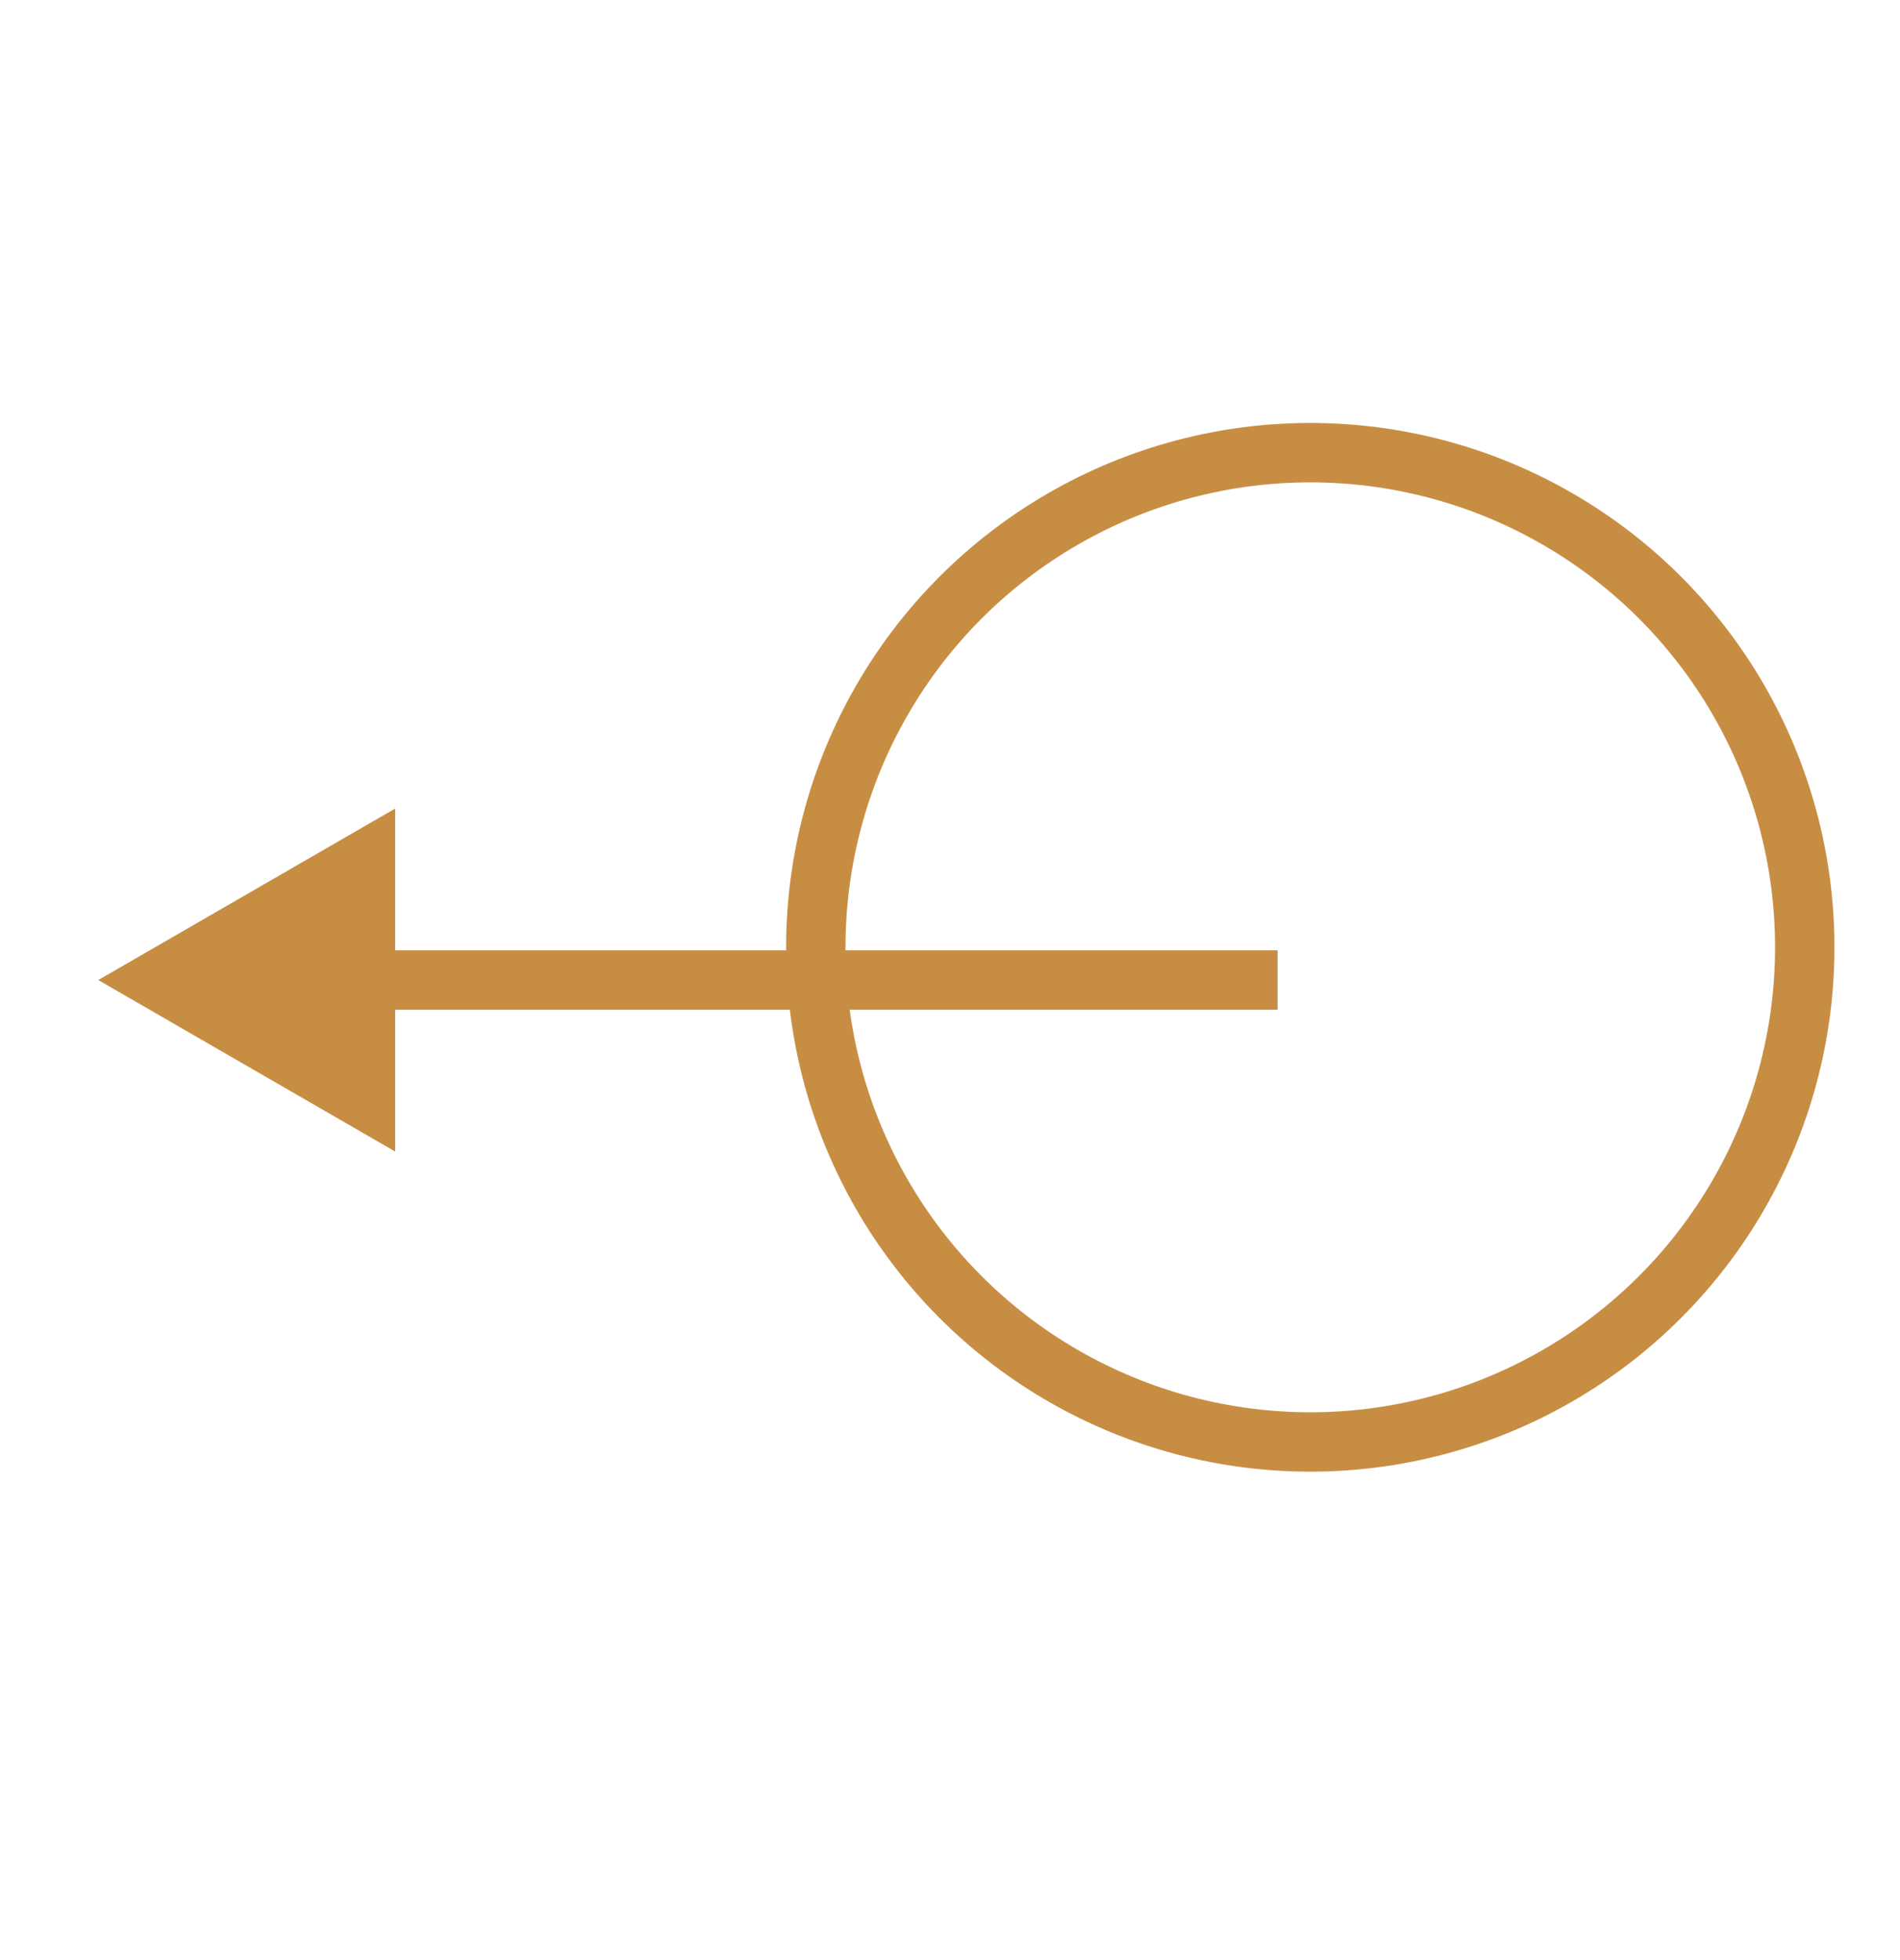
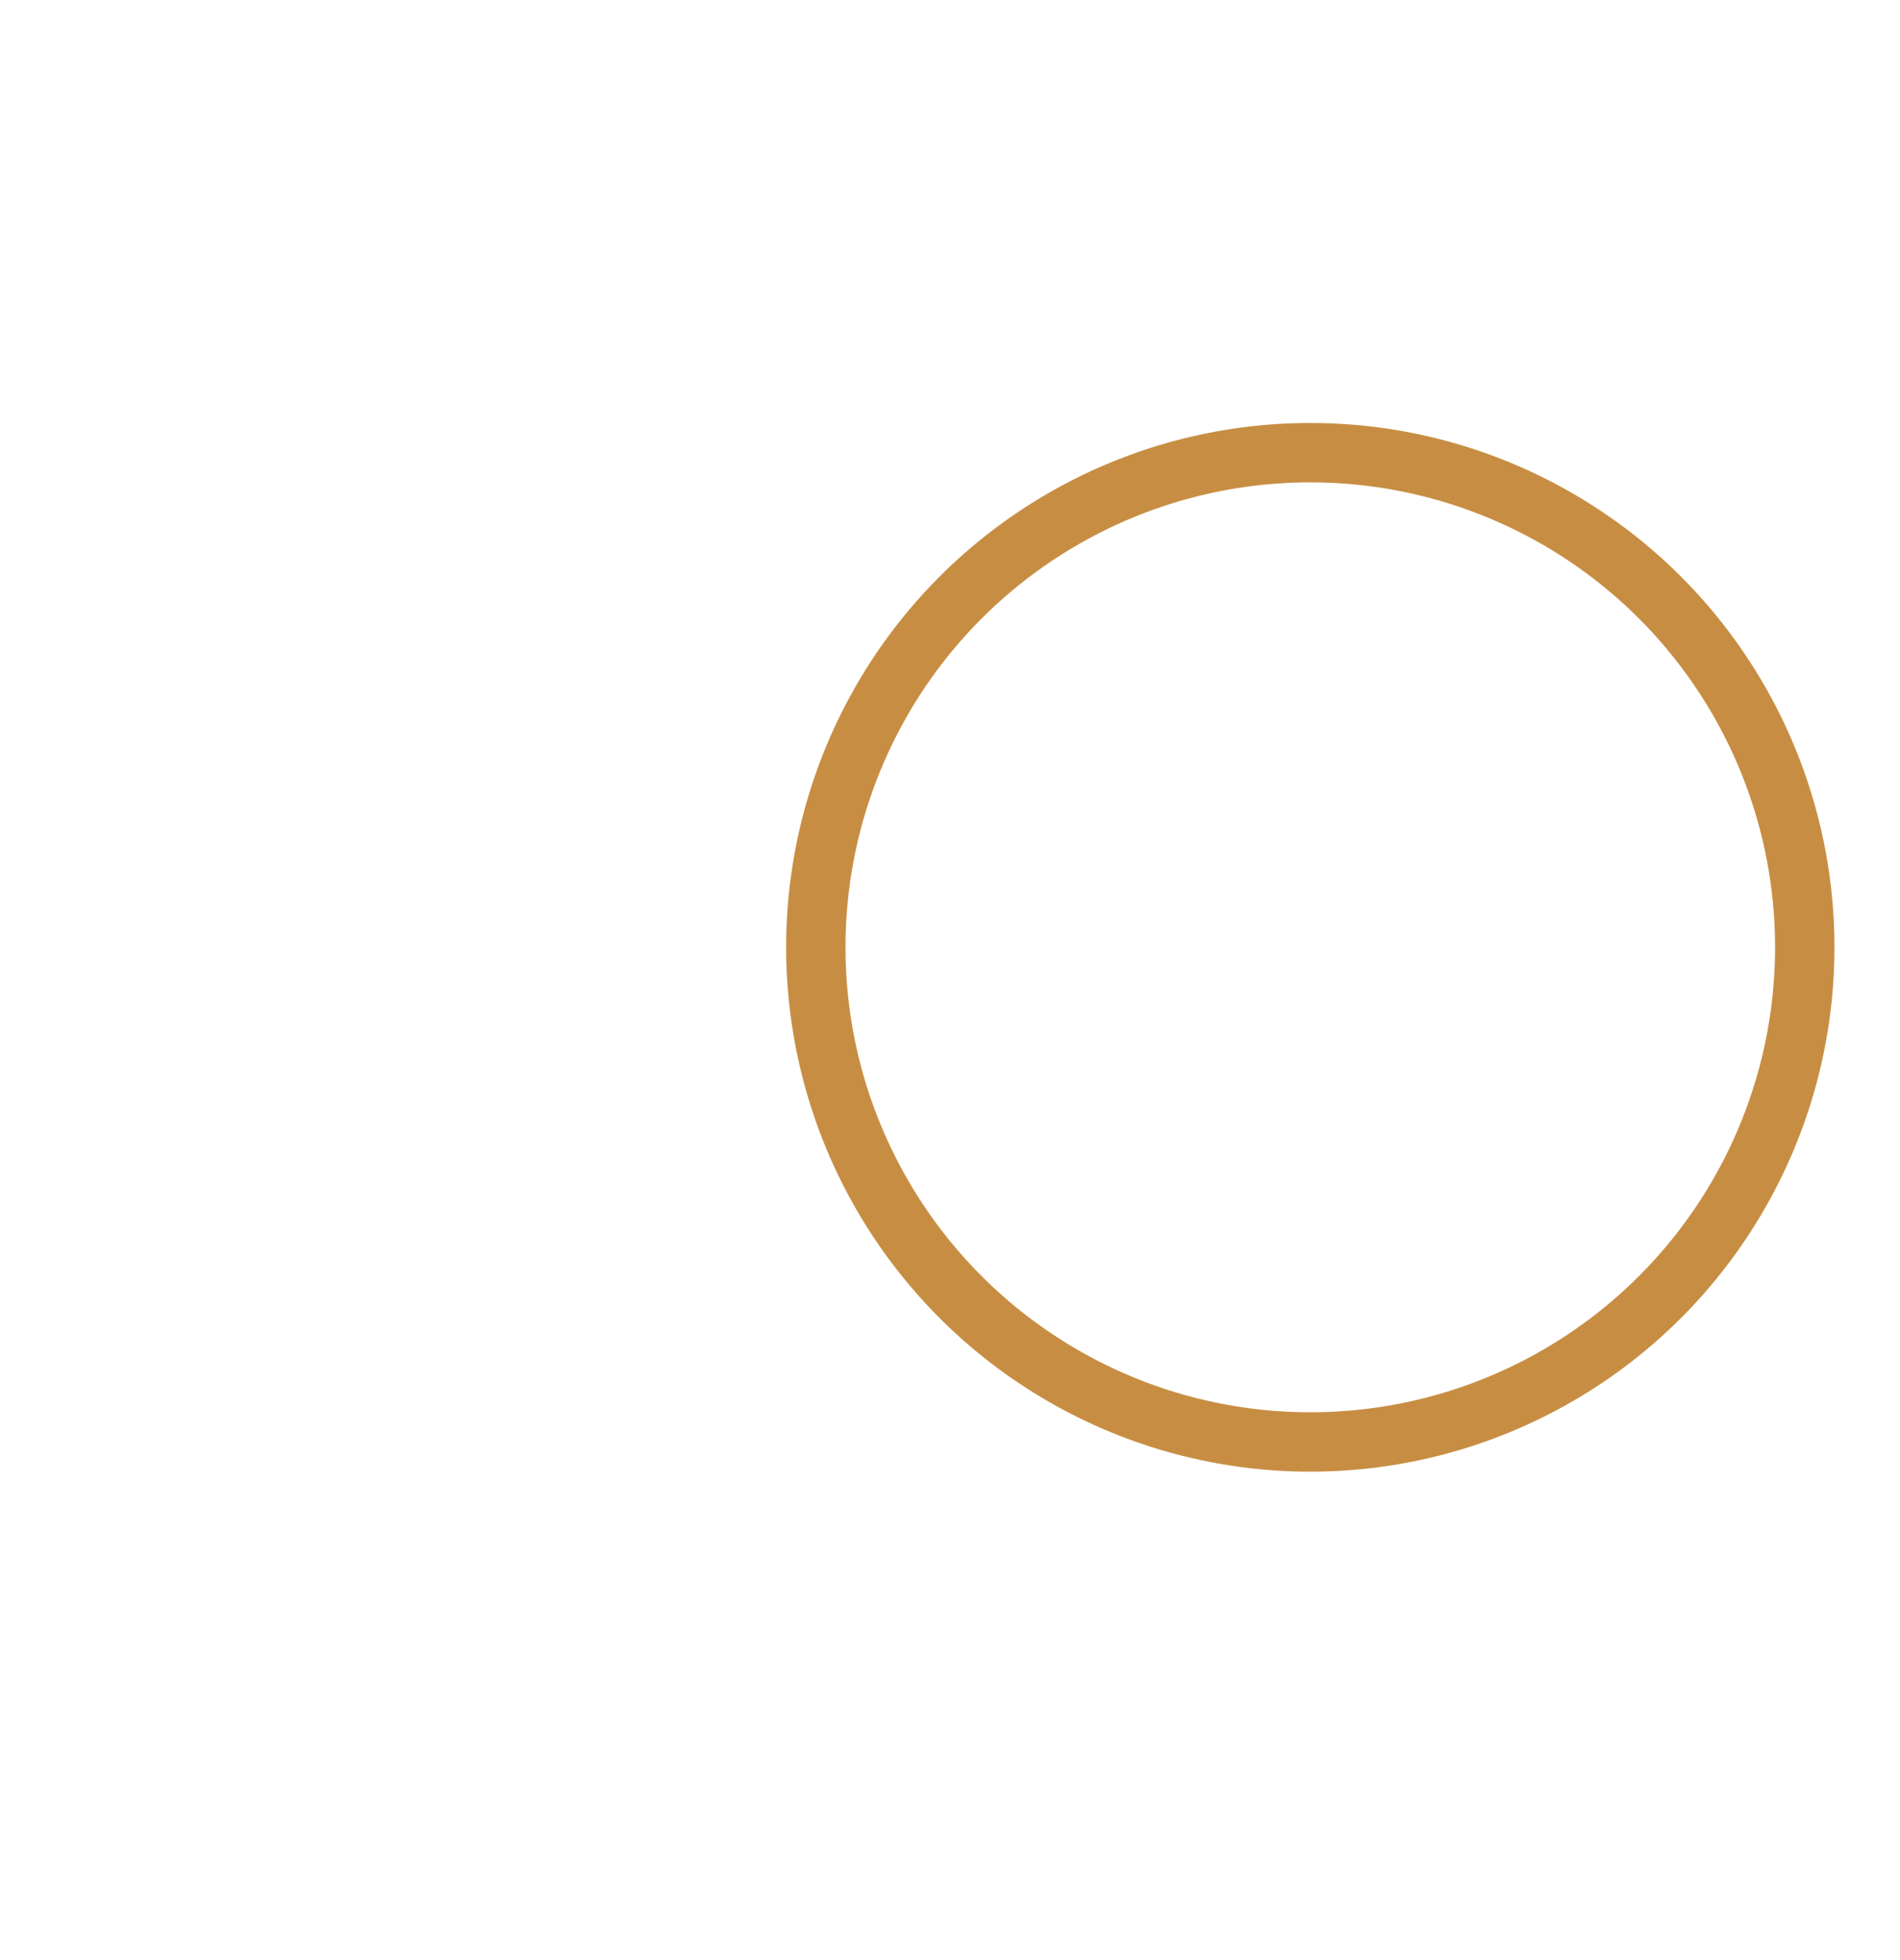
<svg xmlns="http://www.w3.org/2000/svg" width="32" height="33" viewBox="0 0 32 33" fill="none">
  <g id="Frame 101">
    <g id="Group 10">
      <circle id="Ellipse 2" cx="8.828" cy="8.828" r="8.328" transform="matrix(-1 0 0 1 30.896 7.121)" stroke="#C78E43" />
-       <path id="Arrow 1" d="M1.655 16.5L6.655 13.613V19.387L1.655 16.5ZM21.517 17H6.155V16H21.517V17Z" fill="#C78E43" />
    </g>
  </g>
</svg>